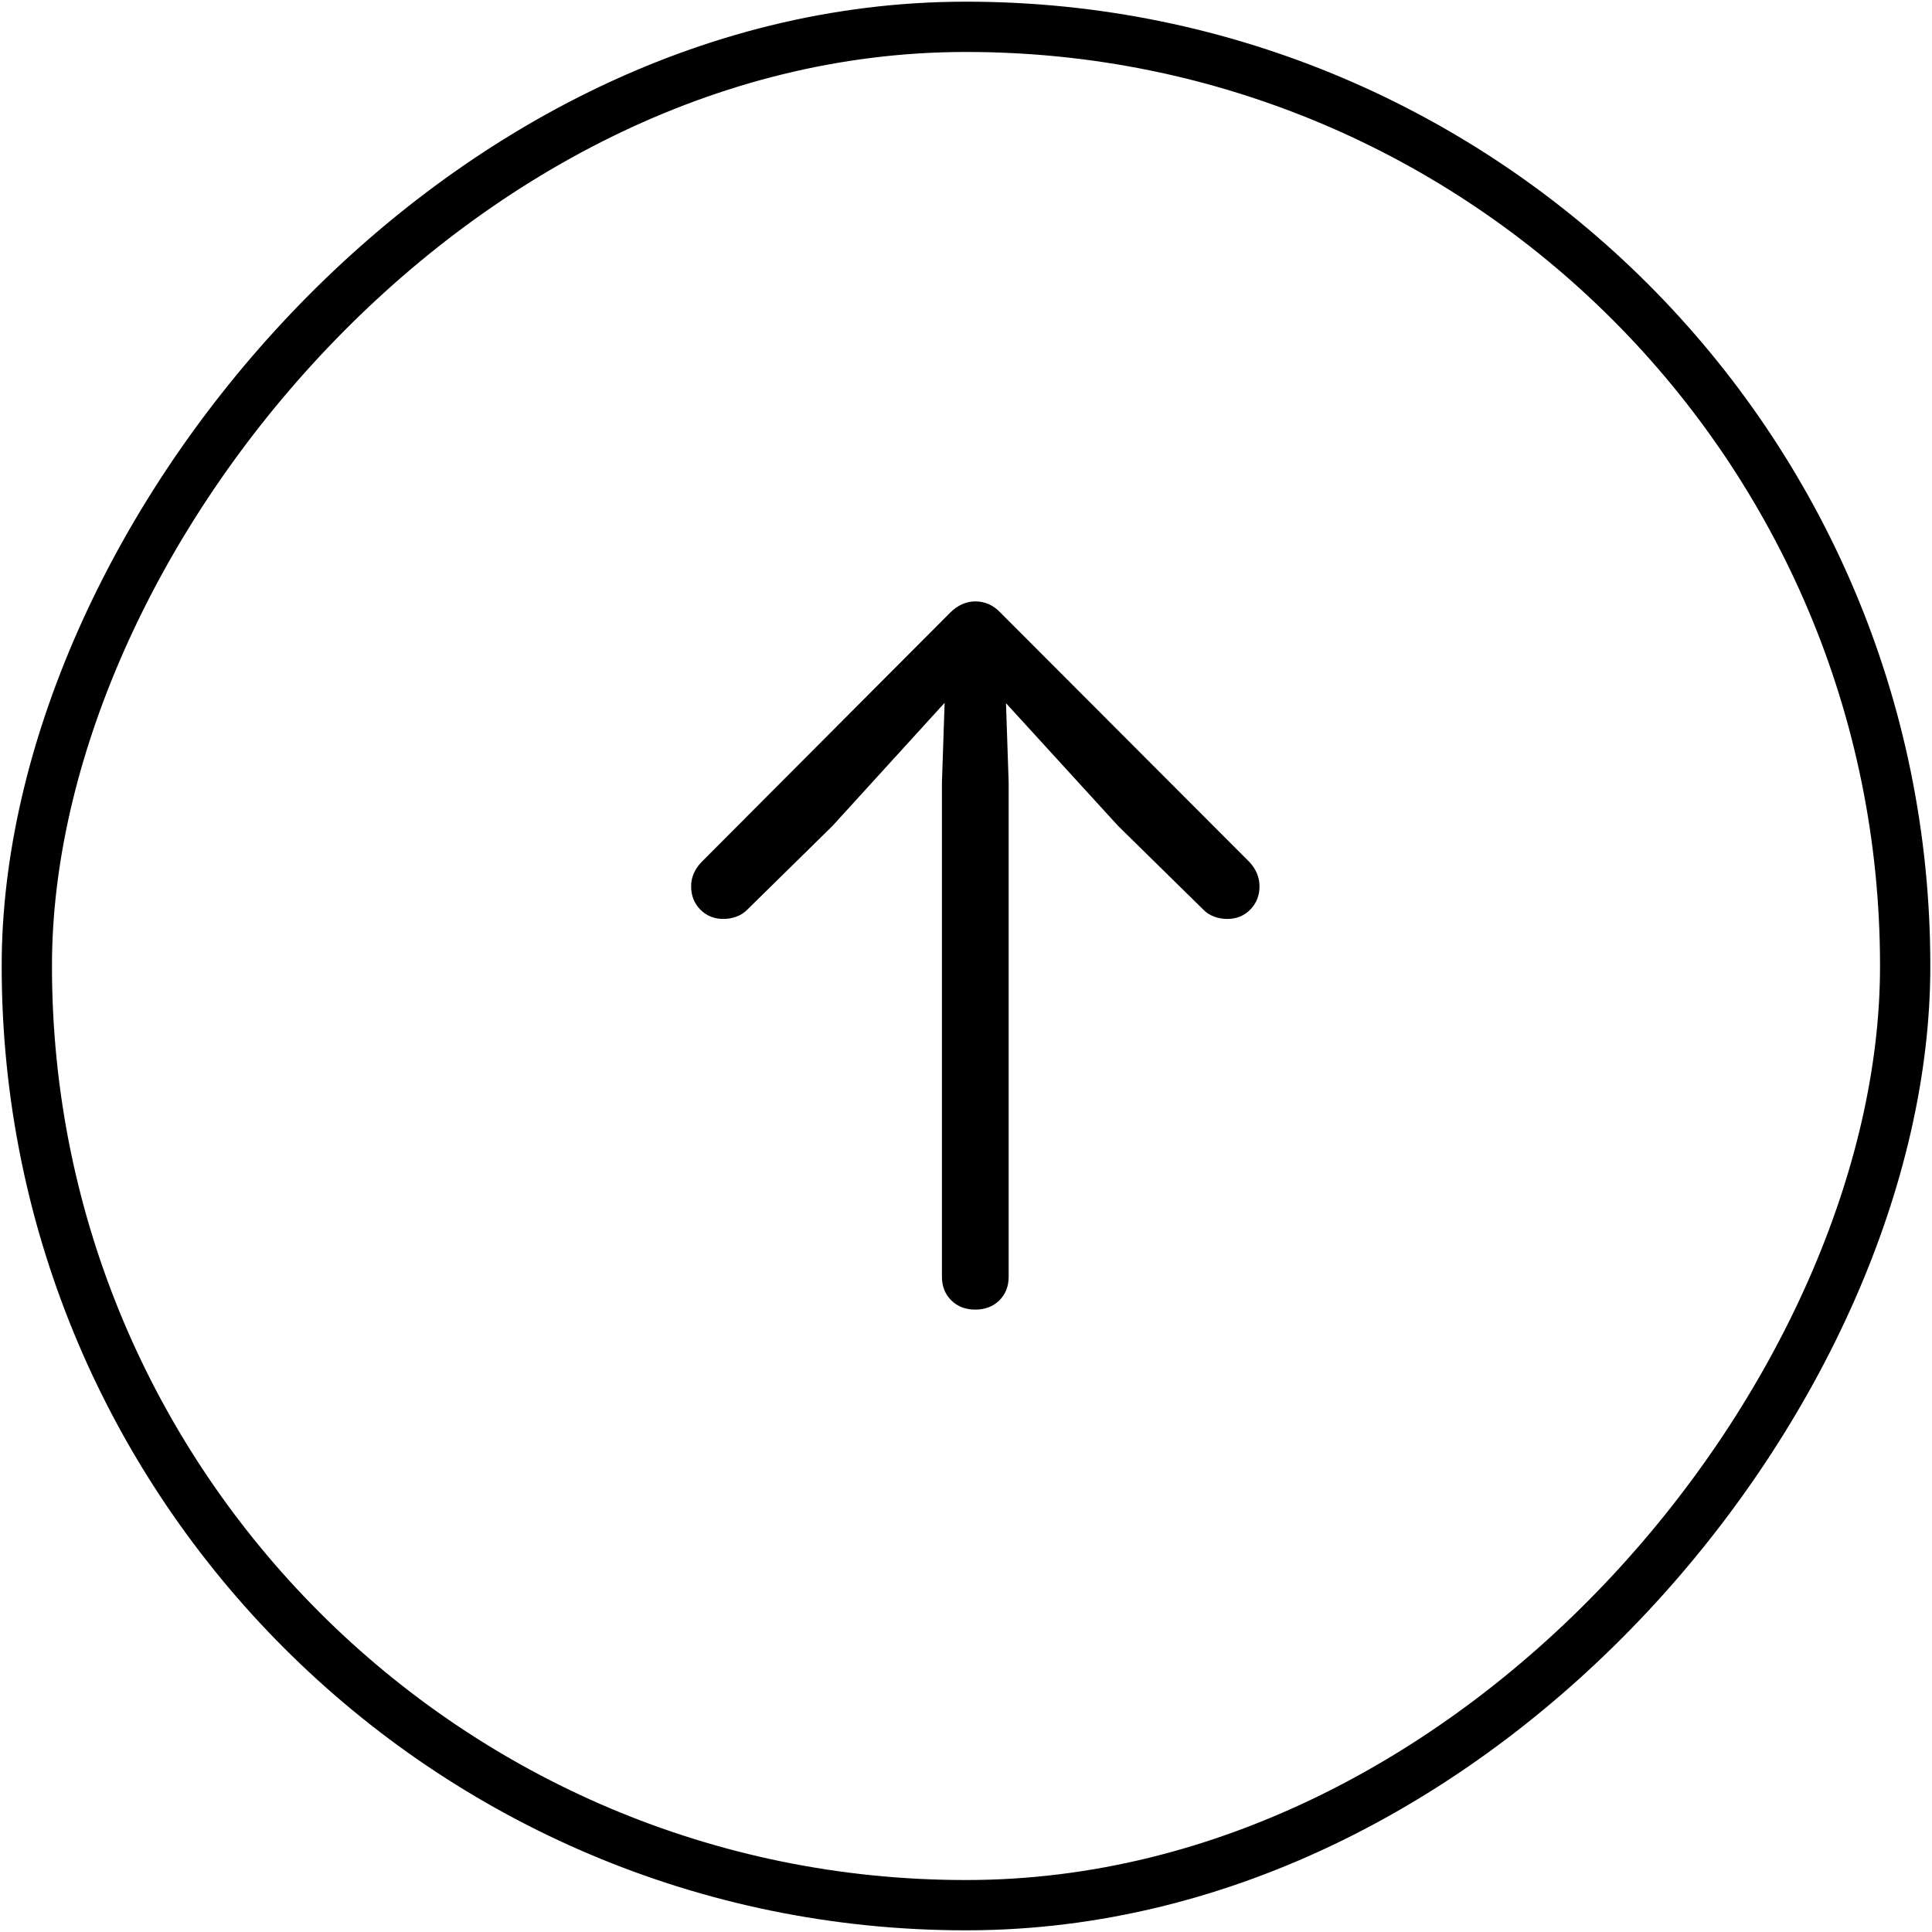
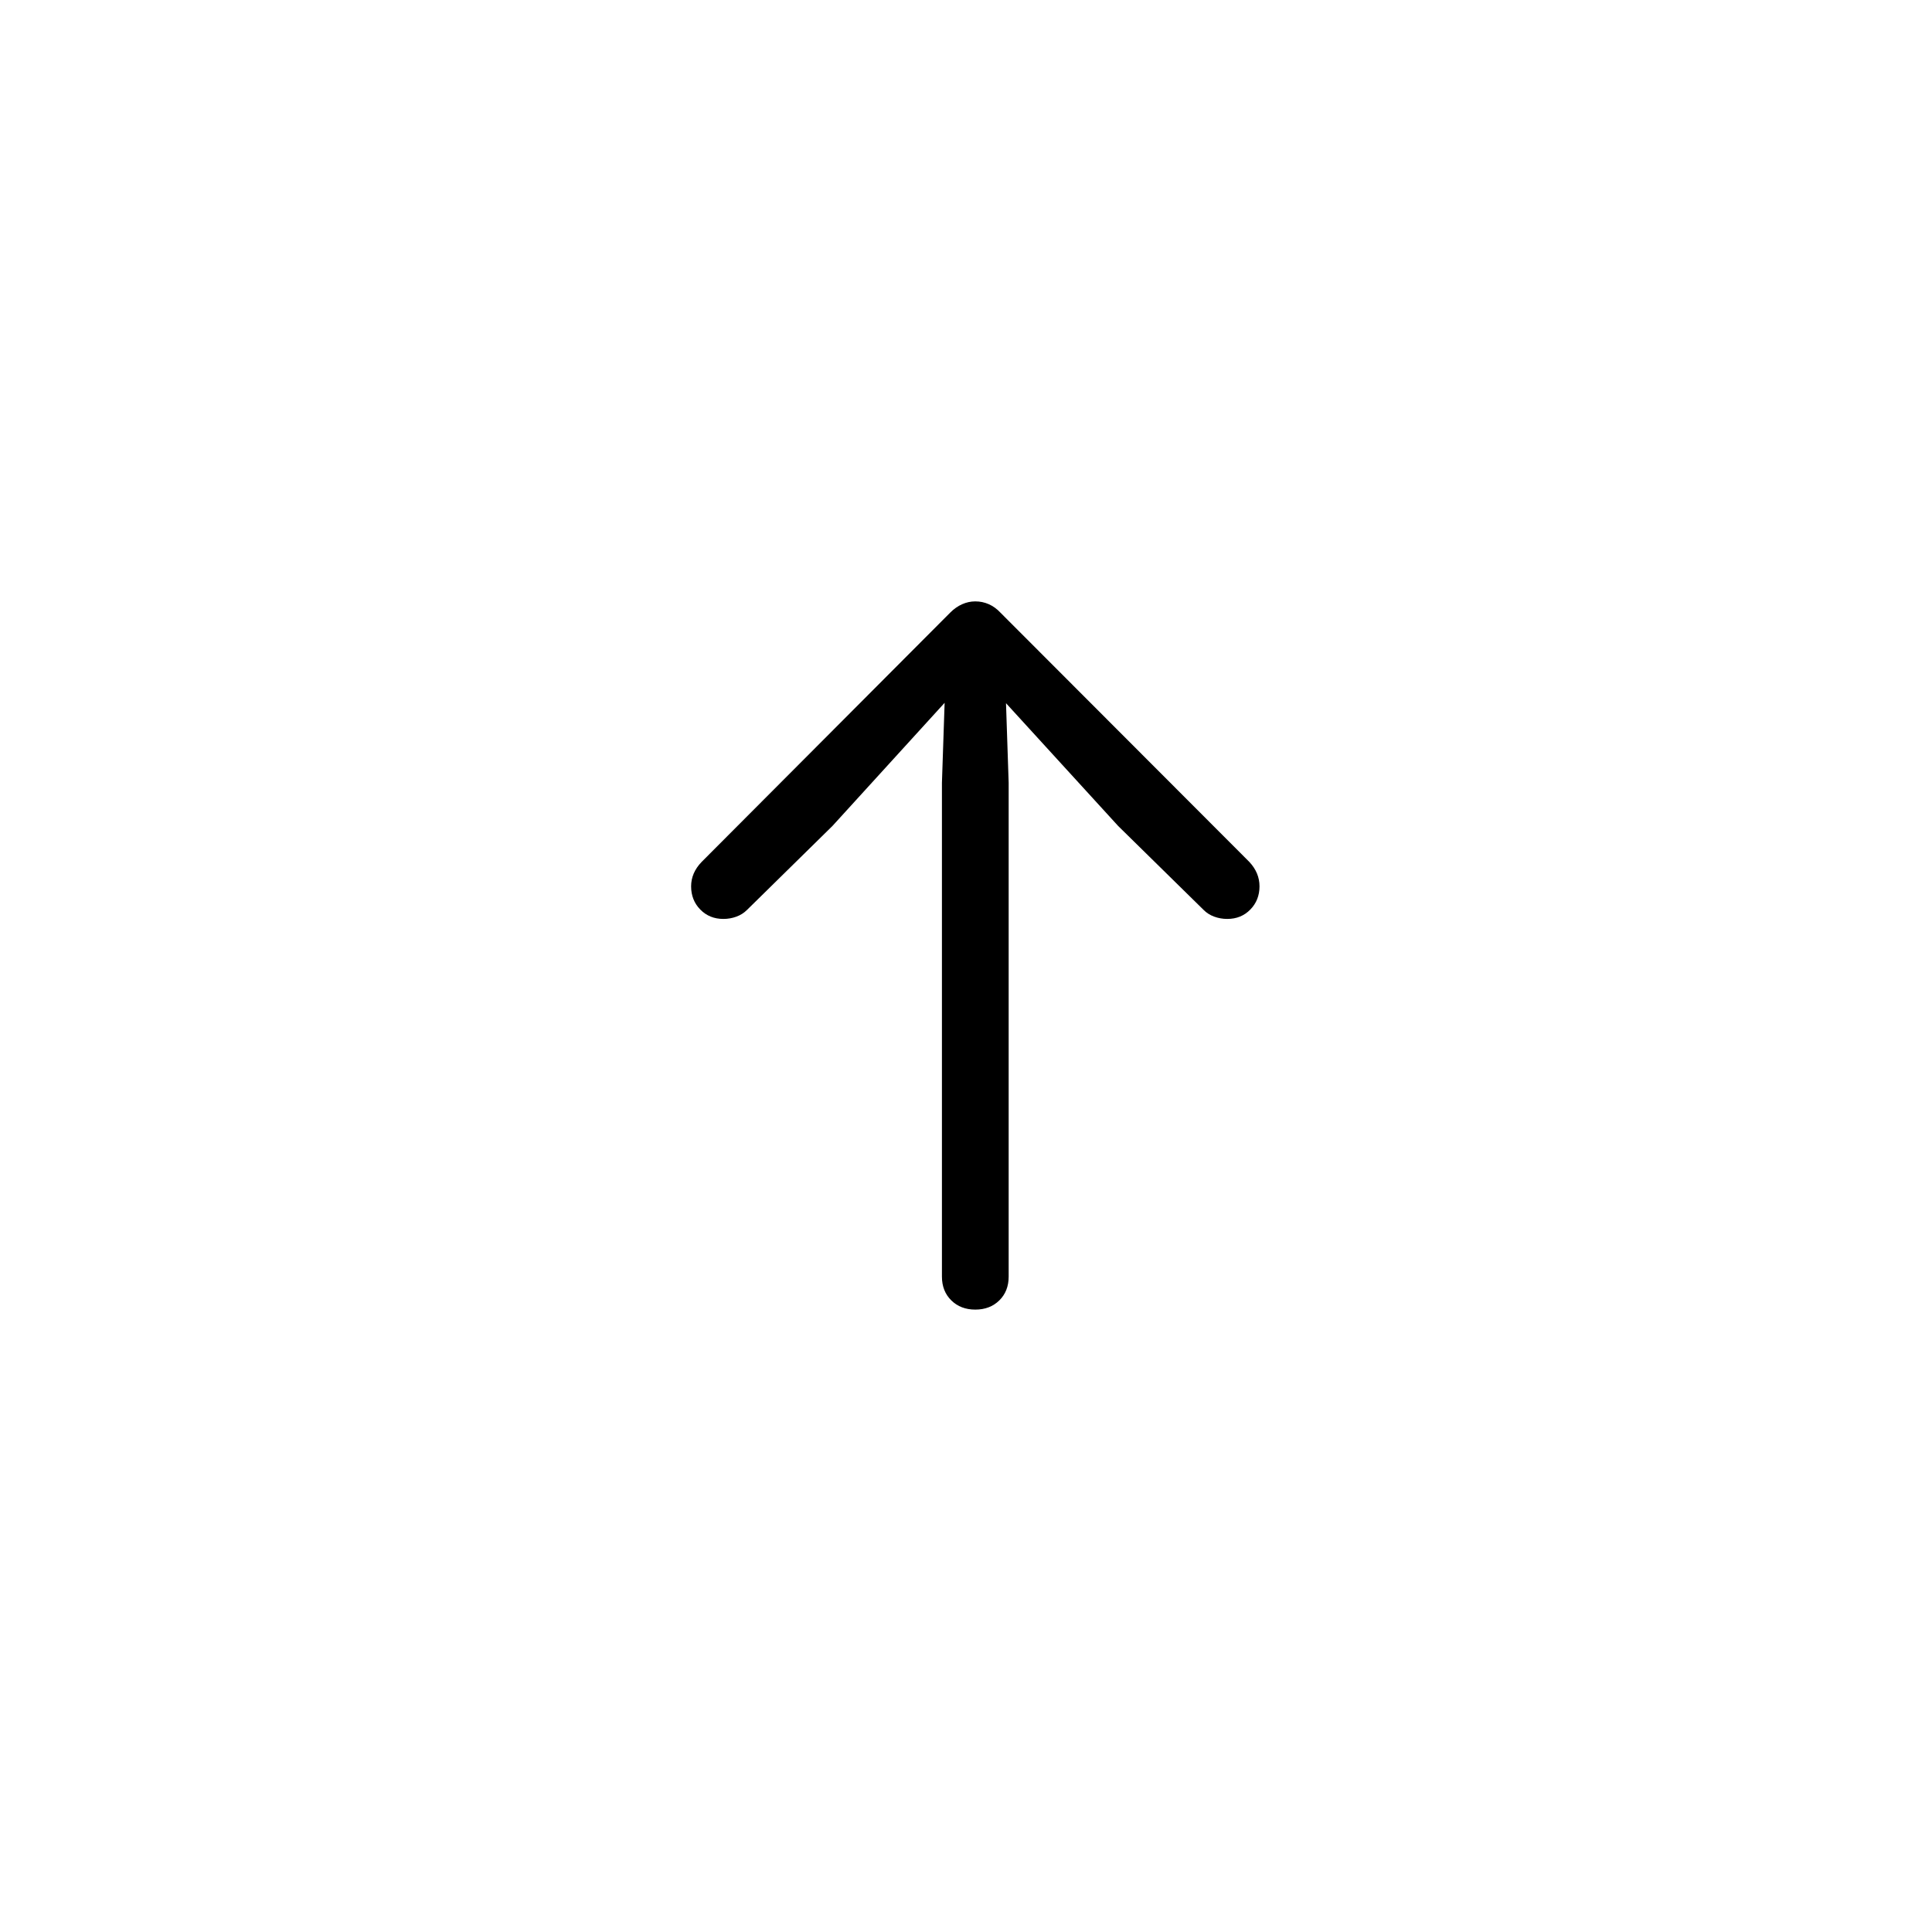
<svg xmlns="http://www.w3.org/2000/svg" width="72px" height="72px" viewBox="0 0 72 72" version="1.1">
  <title>Group</title>
  <g id="Selects" stroke="none" stroke-width="1" fill="none" fill-rule="evenodd">
    <g id="Resources" transform="translate(-1204, -2799)">
      <g id="Back-To-Top" transform="translate(1069, 2800)">
        <g id="Group" transform="translate(171, 35) scale(1, -1) translate(-171, -35) translate(136, 0)">
-           <rect id="Base" stroke="#000000" stroke-width="1.874" x="0" y="0" width="70" height="70" rx="34.986" />
          <g id="􀄩" transform="translate(24.756, 22.195)" fill="#000000" fill-rule="nonzero">
            <path d="M10.591,0 C10.227,0 9.929,0.114 9.697,0.342 C9.464,0.571 9.347,0.866 9.347,1.23 L9.347,19.631 L9.487,23.794 L10.269,23.515 L5.267,18.024 L2.082,14.894 C1.97,14.782 1.837,14.699 1.684,14.643 C1.53,14.587 1.369,14.559 1.202,14.559 C0.857,14.559 0.571,14.675 0.342,14.908 C0.114,15.141 0,15.43 0,15.774 C0,16.11 0.13,16.412 0.391,16.683 L9.655,25.974 C9.794,26.114 9.943,26.218 10.102,26.288 C10.26,26.358 10.423,26.393 10.591,26.393 C10.768,26.393 10.935,26.358 11.094,26.288 C11.252,26.218 11.396,26.114 11.527,25.974 L20.804,16.683 C21.056,16.412 21.182,16.11 21.182,15.774 C21.182,15.43 21.067,15.141 20.839,14.908 C20.611,14.675 20.325,14.559 19.98,14.559 C19.812,14.559 19.652,14.587 19.498,14.643 C19.344,14.699 19.211,14.782 19.1,14.894 L15.914,18.024 L10.898,23.515 L11.695,23.794 L11.834,19.631 L11.834,1.23 C11.834,0.866 11.718,0.571 11.485,0.342 C11.252,0.114 10.954,0 10.591,0 Z" id="Path" />
          </g>
        </g>
      </g>
    </g>
  </g>
</svg>